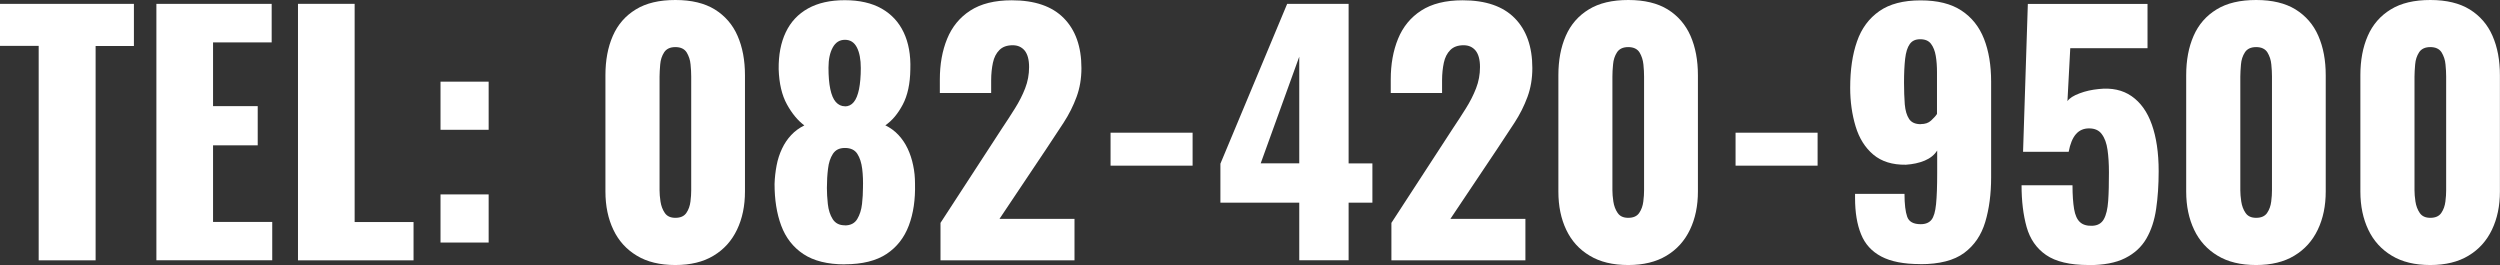
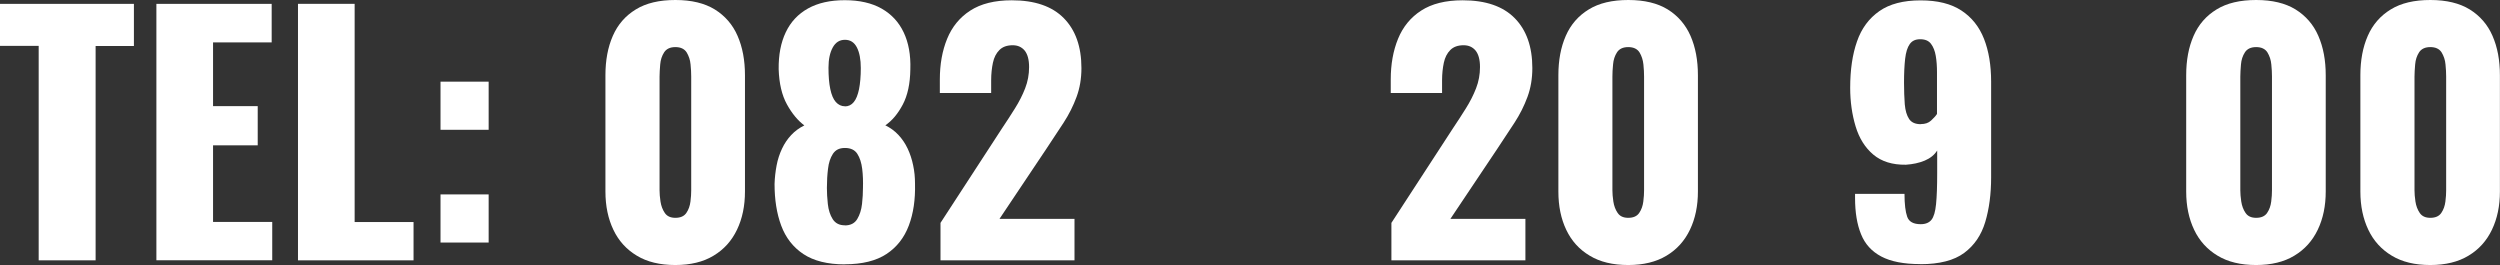
<svg xmlns="http://www.w3.org/2000/svg" id="_レイヤー_2" viewBox="0 0 266.96 28.3">
  <rect x="0" y="0" width="266.96" height="28.3" fill="#333333" stroke="none" />
  <defs>
    <style>.cls-1{fill:#fff;stroke-width:0px;}</style>
  </defs>
  <g id="_レイヤー_4">
    <path class="cls-1" d="m4.13,27.79V4.9H0V.41h14.3v4.5h-4.09v22.89h-6.09Z" />
    <path class="cls-1" d="m16.7,27.79V.41h12.31v4.12h-6.26v6.8h4.77v4.19h-4.77v8.18h6.32v4.09h-12.38Z" />
    <path class="cls-1" d="m31.82,27.79V.41h6.05v23.3h6.29v4.09h-12.34Z" />
    <path class="cls-1" d="m47.04,13.86v-5.14h5.14v5.14h-5.14Zm0,12.04v-5.14h5.14v5.14h-5.14Z" />
    <path class="cls-1" d="m72.12,28.3c-1.65,0-3.02-.33-4.12-1-1.1-.66-1.94-1.58-2.5-2.76-.56-1.17-.85-2.54-.85-4.09v-12.41c0-1.6.26-3,.79-4.21.53-1.21,1.35-2.15,2.45-2.82,1.1-.68,2.51-1.01,4.23-1.01s3.12.34,4.21,1.01c1.09.68,1.91,1.62,2.43,2.82.53,1.21.79,2.61.79,4.21v12.41c0,1.53-.28,2.89-.85,4.08s-1.4,2.11-2.5,2.77c-1.1.67-2.47,1-4.09,1Zm0-5.04c.54,0,.93-.17,1.17-.52s.38-.75.44-1.22c.06-.46.08-.86.08-1.2v-12.14c0-.38-.02-.82-.07-1.3-.04-.48-.19-.91-.42-1.29-.24-.37-.64-.56-1.2-.56s-.96.19-1.2.56c-.24.37-.38.8-.42,1.29-.04.49-.07.92-.07,1.3v12.14c0,.34.03.74.1,1.2.07.46.22.87.46,1.22.24.35.61.52,1.13.52Z" />
    <path class="cls-1" d="m90.22,28.23c-1.85,0-3.33-.37-4.43-1.1-1.1-.73-1.89-1.75-2.37-3.04s-.71-2.78-.71-4.45c.02-.68.1-1.34.22-1.98s.32-1.24.58-1.79c.26-.55.59-1.04.98-1.45.39-.42.86-.76,1.4-1.03-.7-.52-1.32-1.27-1.86-2.25-.54-.98-.83-2.23-.88-3.74-.02-1.53.23-2.85.76-3.96s1.32-1.95,2.38-2.54c1.06-.59,2.37-.88,3.92-.88s2.89.3,3.94.9c1.05.6,1.83,1.44,2.35,2.54.52,1.09.76,2.41.71,3.94-.02,1.53-.29,2.79-.81,3.77-.52.98-1.14,1.72-1.86,2.21.54.27,1.01.61,1.4,1.03.39.42.72.9.98,1.45.26.55.46,1.15.59,1.79.14.64.2,1.3.2,1.98.04,1.67-.17,3.15-.66,4.45-.49,1.3-1.28,2.31-2.38,3.04-1.11.73-2.59,1.1-4.46,1.1Zm0-4.16c.61,0,1.05-.23,1.32-.68.27-.45.44-.99.51-1.61.07-.62.1-1.19.1-1.71.02-.7,0-1.38-.08-2.03-.08-.65-.25-1.19-.52-1.61-.27-.42-.71-.63-1.32-.63s-1.01.21-1.29.63c-.27.42-.45.95-.52,1.59-.08.64-.12,1.33-.12,2.05,0,.52.03,1.09.1,1.72s.24,1.17.52,1.61c.28.44.71.66,1.3.66Zm0-12.71c.38,0,.7-.15.95-.46.25-.3.43-.76.56-1.37.12-.61.19-1.36.19-2.27s-.14-1.66-.42-2.2c-.28-.54-.7-.81-1.27-.81s-1,.27-1.3.81-.46,1.26-.46,2.16.06,1.66.19,2.28.32,1.08.59,1.39c.27.3.6.46.98.46Z" />
    <path class="cls-1" d="m100.43,27.79v-3.99l6.56-10.08c.5-.74.96-1.46,1.4-2.16.44-.7.8-1.41,1.08-2.13.28-.72.42-1.48.42-2.27s-.16-1.37-.47-1.76c-.32-.38-.74-.57-1.28-.57-.61,0-1.08.17-1.42.51s-.57.79-.69,1.35c-.12.56-.19,1.2-.19,1.89v1.35h-5.48v-1.45c0-1.62.26-3.07.78-4.34s1.34-2.28,2.47-3.01c1.13-.73,2.6-1.1,4.43-1.1,2.46,0,4.31.64,5.56,1.91,1.25,1.27,1.88,3.05,1.88,5.33,0,1.11-.17,2.13-.52,3.08-.35.95-.81,1.87-1.39,2.76s-1.19,1.82-1.84,2.79l-5,7.47h8.01v4.43h-14.3Z" />
-     <path class="cls-1" d="m118.59,17.69v-3.52h8.76v3.52h-8.76Z" />
-     <path class="cls-1" d="m138.74,27.79v-6.15h-8.42v-4.16L137.45.41h6.56v17.04h2.54v4.19h-2.54v6.15h-5.28Zm-4.12-10.35h4.12V6.05l-4.12,11.4Z" />
    <path class="cls-1" d="m148.58,27.79v-3.99l6.56-10.08c.5-.74.96-1.46,1.4-2.16.44-.7.8-1.41,1.08-2.13.28-.72.42-1.48.42-2.27s-.16-1.37-.47-1.76c-.32-.38-.74-.57-1.28-.57-.61,0-1.08.17-1.42.51s-.57.79-.69,1.35c-.12.56-.19,1.2-.19,1.89v1.35h-5.48v-1.45c0-1.62.26-3.07.78-4.34s1.34-2.28,2.47-3.01c1.13-.73,2.6-1.1,4.43-1.1,2.46,0,4.31.64,5.56,1.91,1.25,1.27,1.88,3.05,1.88,5.33,0,1.11-.17,2.13-.52,3.08-.35.95-.81,1.87-1.39,2.76s-1.19,1.82-1.84,2.79l-5,7.47h8.01v4.43h-14.3Z" />
    <path class="cls-1" d="m173.87,28.3c-1.65,0-3.02-.33-4.12-1-1.11-.66-1.94-1.58-2.5-2.76-.56-1.17-.84-2.54-.84-4.09v-12.41c0-1.6.26-3,.79-4.21.53-1.21,1.35-2.15,2.45-2.82,1.1-.68,2.51-1.01,4.23-1.01s3.12.34,4.21,1.01c1.09.68,1.9,1.62,2.43,2.82.53,1.21.79,2.61.79,4.21v12.41c0,1.53-.28,2.89-.85,4.08s-1.4,2.11-2.5,2.77c-1.11.67-2.47,1-4.09,1Zm0-5.04c.54,0,.93-.17,1.17-.52.24-.35.38-.75.44-1.22.06-.46.08-.86.08-1.2v-12.14c0-.38-.02-.82-.07-1.3-.05-.48-.19-.91-.42-1.29-.24-.37-.64-.56-1.2-.56s-.96.19-1.2.56c-.24.37-.38.8-.42,1.29-.05.49-.07.92-.07,1.3v12.14c0,.34.03.74.1,1.2.07.46.22.87.46,1.22s.61.52,1.13.52Z" />
-     <path class="cls-1" d="m185.33,17.69v-3.52h8.76v3.52h-8.76Z" />
    <path class="cls-1" d="m205.05,28.2c-1.76,0-3.14-.27-4.16-.81s-1.74-1.33-2.16-2.38c-.43-1.05-.64-2.34-.64-3.87v-.44h5.28c0,1.1.1,1.92.29,2.45s.67.79,1.44.79c.52,0,.9-.16,1.15-.47.25-.31.41-.87.49-1.67.08-.8.12-1.9.12-3.3v-2.43c-.29.47-.74.83-1.33,1.08-.6.25-1.27.39-2.01.44-1.44.02-2.6-.34-3.48-1.08-.88-.74-1.51-1.75-1.89-3.01-.38-1.26-.58-2.64-.58-4.12,0-1.92.24-3.57.73-4.96.48-1.39,1.28-2.46,2.38-3.23,1.1-.77,2.57-1.15,4.4-1.15s3.26.36,4.36,1.08c1.1.72,1.91,1.73,2.42,3.03.51,1.3.76,2.82.76,4.58v10.21c0,1.78-.21,3.37-.63,4.77s-1.17,2.5-2.25,3.3c-1.08.8-2.64,1.2-4.67,1.2Zm.07-14.95c.45,0,.81-.12,1.08-.37s.49-.48.64-.71v-4.46c0-.63-.04-1.21-.13-1.74-.09-.53-.26-.96-.51-1.29s-.63-.49-1.15-.49-.87.17-1.12.52-.41.87-.49,1.56c-.08.69-.12,1.54-.12,2.55,0,.88.03,1.65.08,2.32.06.67.21,1.18.46,1.56s.67.56,1.25.56Z" />
-     <path class="cls-1" d="m223.04,28.3c-2.01,0-3.52-.36-4.55-1.07-1.03-.71-1.72-1.71-2.08-2.99-.36-1.29-.54-2.77-.54-4.46h5.44c0,1.04.06,1.88.17,2.54.11.65.32,1.12.63,1.4.3.28.74.41,1.3.39.59-.02,1-.26,1.25-.71.25-.45.4-1.1.46-1.94s.08-1.87.08-3.06c0-.9-.05-1.7-.15-2.4-.1-.7-.3-1.26-.61-1.67-.3-.42-.76-.62-1.37-.62-.56,0-1.03.2-1.39.61-.36.41-.62,1.04-.78,1.89h-4.87l.51-15.79h12.78v4.73h-8.25l-.3,5.65c.22-.32.65-.59,1.29-.83.63-.24,1.31-.39,2.03-.46,1.4-.16,2.58.1,3.53.76.96.67,1.68,1.67,2.16,3.03.48,1.35.73,3.01.73,4.97,0,1.47-.09,2.81-.27,4.04s-.53,2.29-1.05,3.18c-.52.89-1.27,1.58-2.27,2.08-.99.5-2.29.74-3.89.74Z" />
    <path class="cls-1" d="m240.92,28.3c-1.65,0-3.02-.33-4.12-1-1.1-.66-1.94-1.58-2.5-2.76-.56-1.17-.85-2.54-.85-4.09v-12.41c0-1.6.26-3,.79-4.21.53-1.21,1.35-2.15,2.45-2.82,1.1-.68,2.51-1.01,4.23-1.01s3.12.34,4.21,1.01c1.09.68,1.91,1.62,2.43,2.82.53,1.21.79,2.61.79,4.21v12.41c0,1.53-.28,2.89-.85,4.08s-1.4,2.11-2.5,2.77c-1.1.67-2.47,1-4.09,1Zm0-5.04c.54,0,.93-.17,1.17-.52s.38-.75.44-1.22c.06-.46.08-.86.08-1.2v-12.14c0-.38-.02-.82-.07-1.3-.04-.48-.19-.91-.42-1.29-.24-.37-.64-.56-1.2-.56s-.96.19-1.2.56c-.24.37-.38.8-.42,1.29-.04.49-.07.92-.07,1.3v12.14c0,.34.03.74.1,1.2.07.46.22.87.46,1.22.24.35.61.52,1.13.52Z" />
    <path class="cls-1" d="m259.52,28.3c-1.65,0-3.02-.33-4.12-1-1.1-.66-1.94-1.58-2.5-2.76-.56-1.17-.85-2.54-.85-4.09v-12.41c0-1.6.26-3,.79-4.21.53-1.21,1.35-2.15,2.45-2.82,1.1-.68,2.51-1.01,4.23-1.01s3.12.34,4.21,1.01c1.09.68,1.91,1.62,2.43,2.82.53,1.21.79,2.61.79,4.21v12.41c0,1.53-.28,2.89-.85,4.08s-1.4,2.11-2.5,2.77c-1.1.67-2.47,1-4.09,1Zm0-5.04c.54,0,.93-.17,1.17-.52s.38-.75.44-1.22c.06-.46.08-.86.08-1.2v-12.14c0-.38-.02-.82-.07-1.3-.04-.48-.19-.91-.42-1.29-.24-.37-.64-.56-1.2-.56s-.96.19-1.2.56c-.24.37-.38.8-.42,1.29-.04.49-.07.92-.07,1.3v12.14c0,.34.03.74.1,1.2.07.46.22.87.46,1.22.24.35.61.52,1.13.52Z" />
  </g>
</svg>